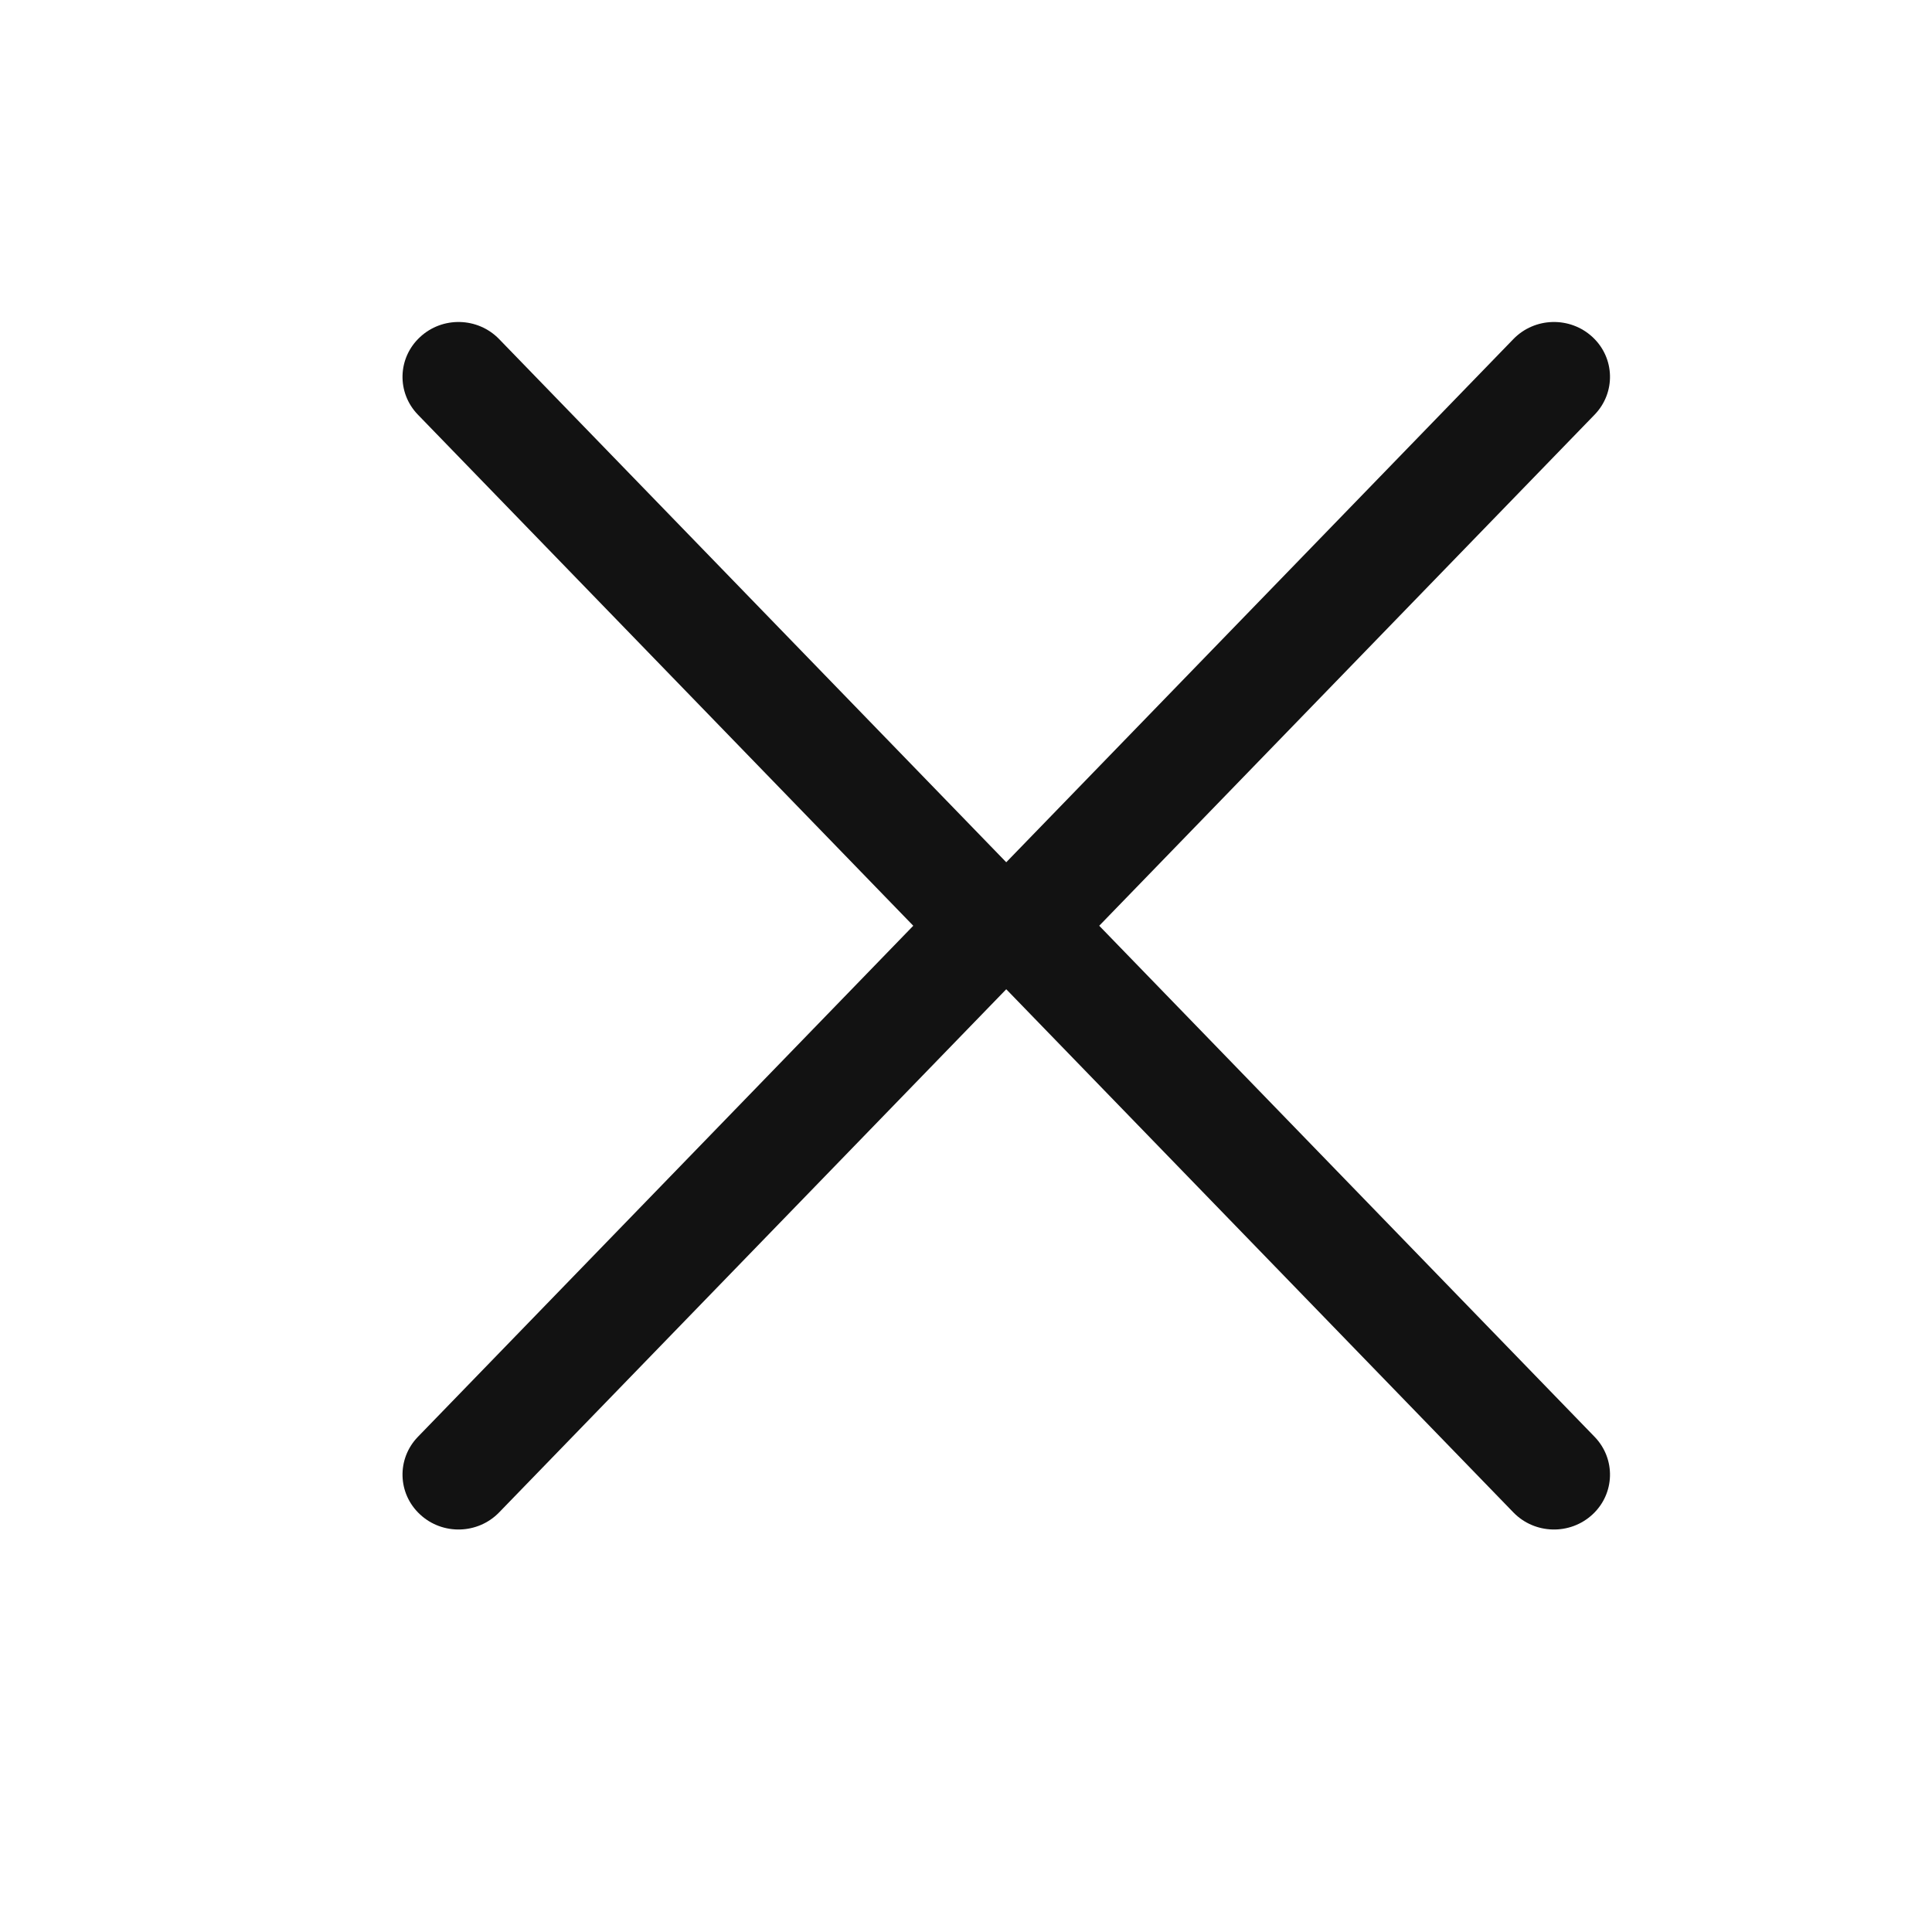
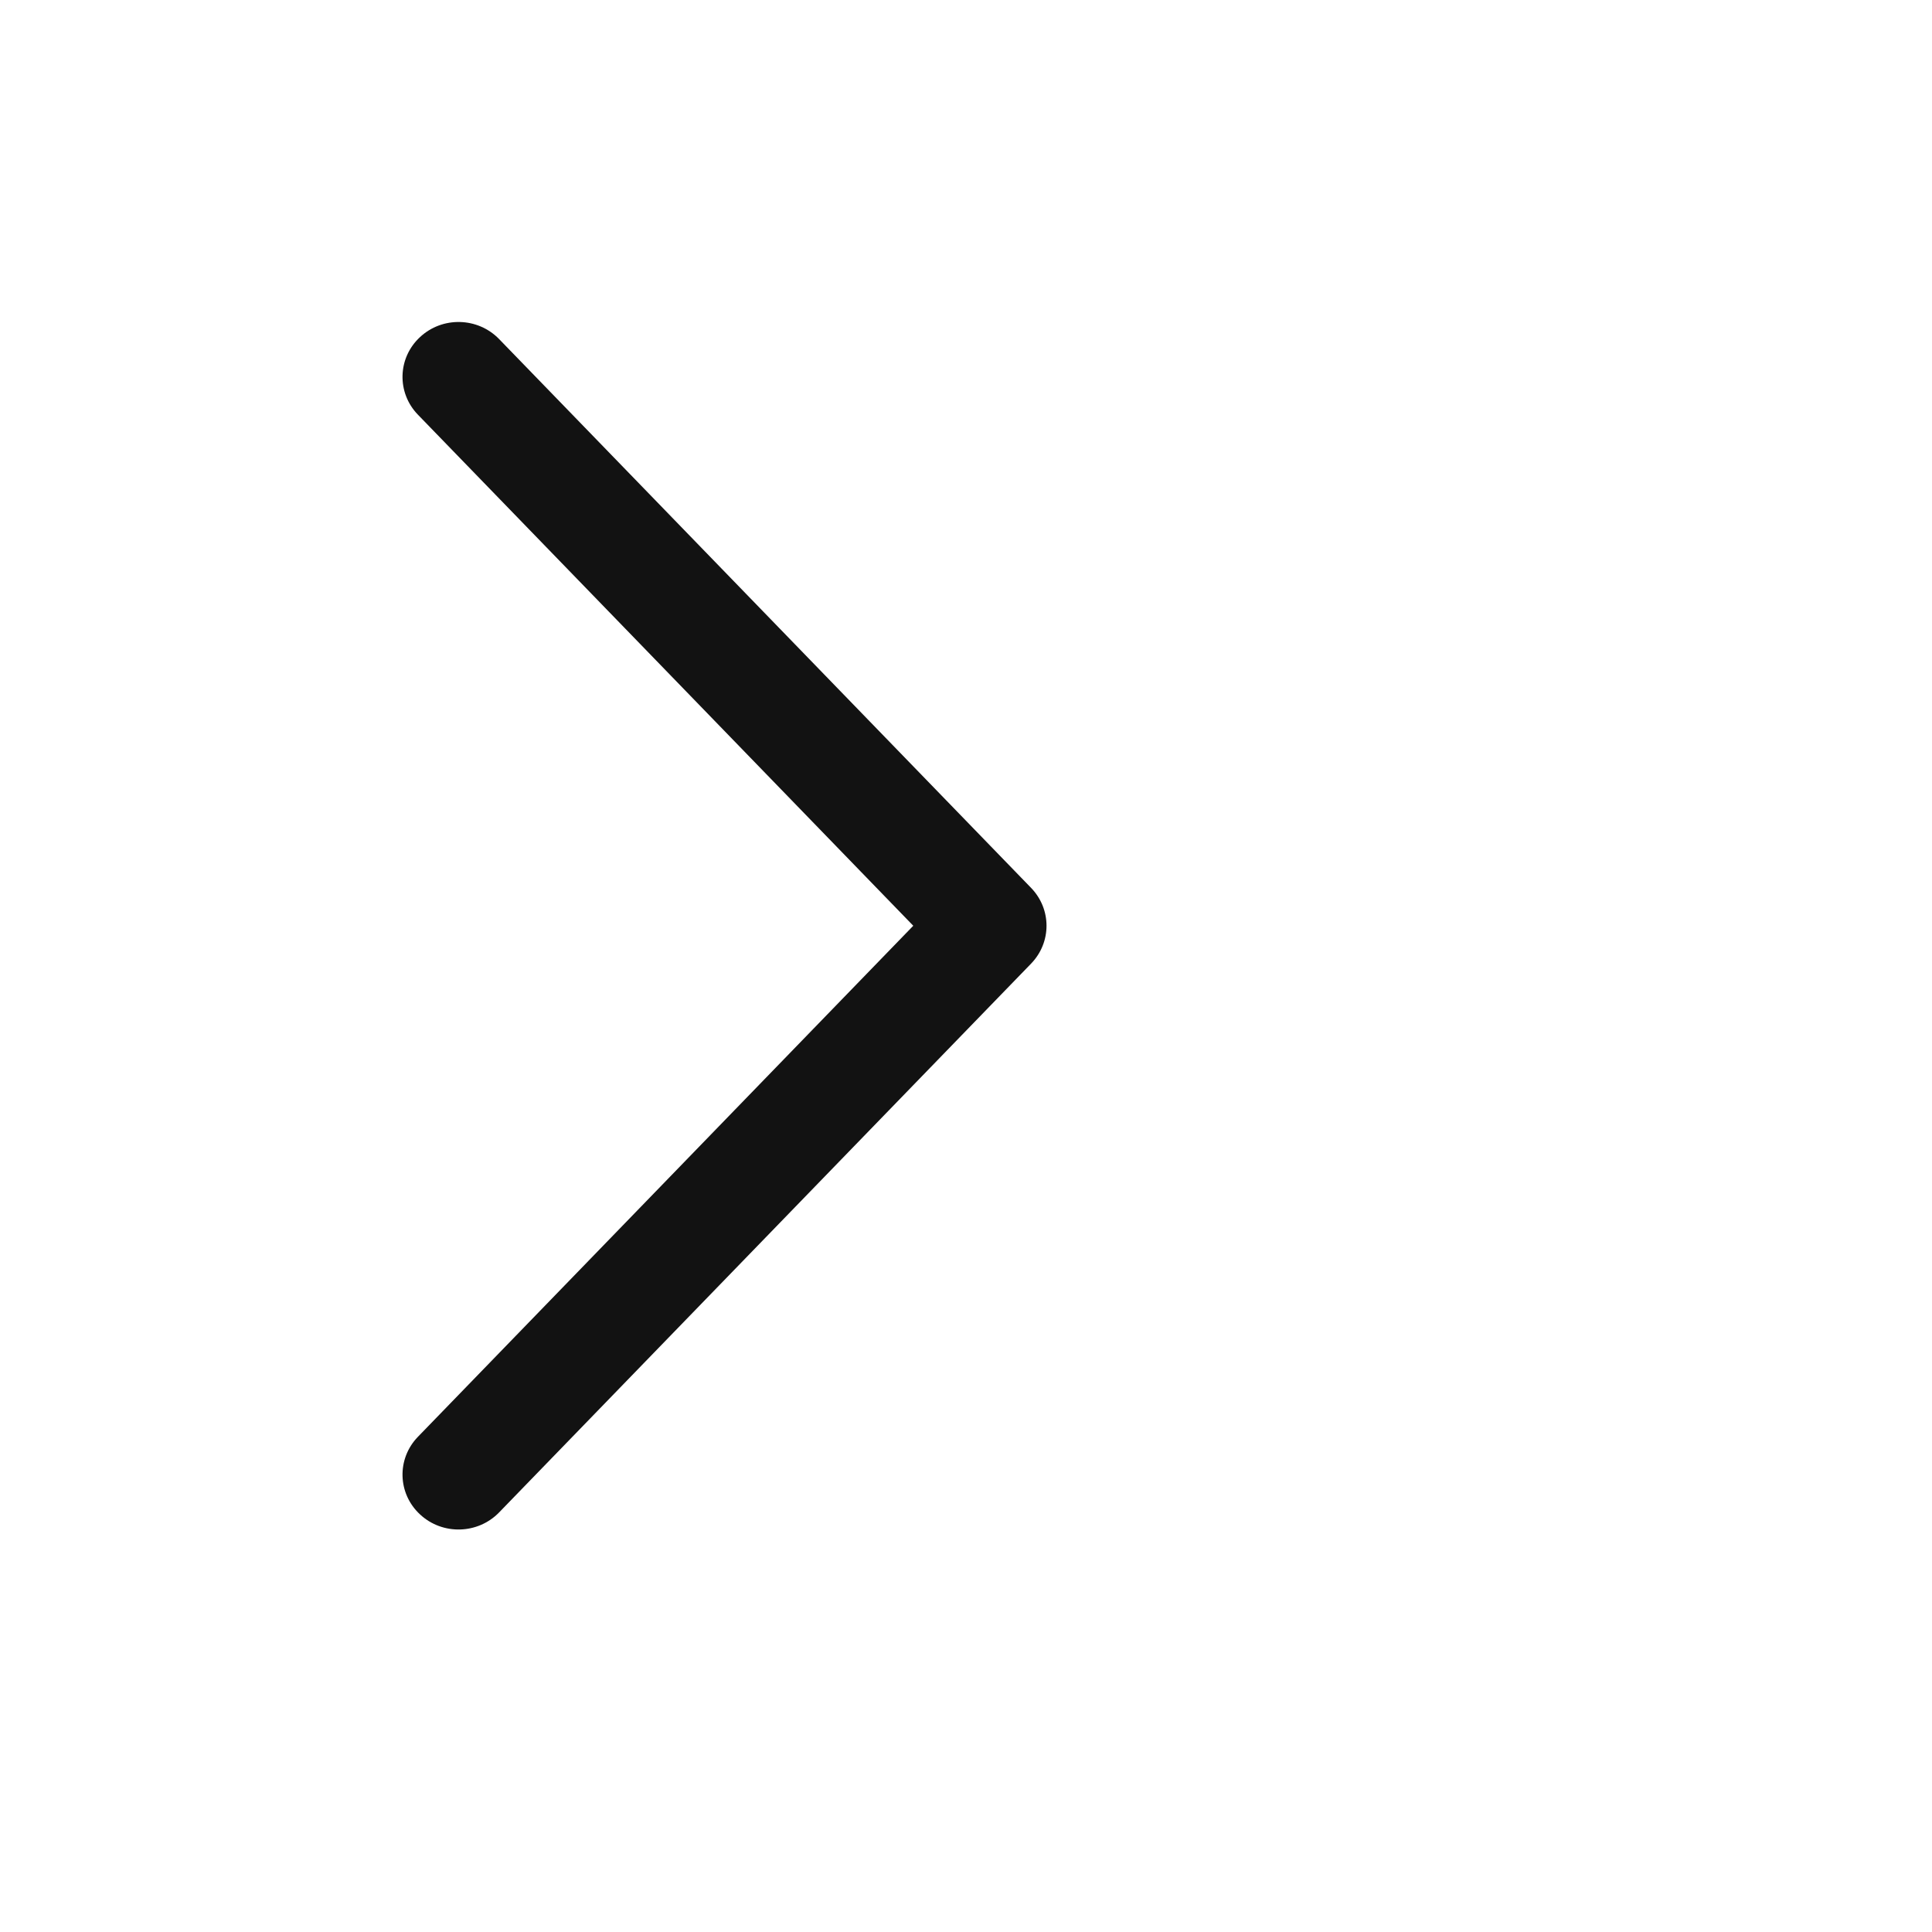
<svg xmlns="http://www.w3.org/2000/svg" width="24" height="24" viewBox="0 0 24 24" fill="none">
-   <path fill-rule="evenodd" clip-rule="evenodd" d="M19.784 18.812C19.505 19.072 19.065 19.061 18.8 18.788L12.191 11.97C11.936 11.706 11.936 11.294 12.191 11.03L18.8 4.212C19.065 3.939 19.505 3.928 19.784 4.188C20.062 4.447 20.073 4.878 19.809 5.151L13.655 11.5L19.809 17.849C20.073 18.122 20.062 18.553 19.784 18.812Z" fill="#121212" />
  <path fill-rule="evenodd" clip-rule="evenodd" d="M5.217 18.812C5.495 19.072 5.935 19.061 6.2 18.788L12.809 11.97C13.064 11.706 13.064 11.294 12.809 11.03L6.2 4.212C5.935 3.939 5.495 3.928 5.217 4.188C4.938 4.447 4.927 4.878 5.191 5.151L11.345 11.5L5.191 17.849C4.927 18.122 4.938 18.553 5.217 18.812Z" fill="#121212" />
</svg>